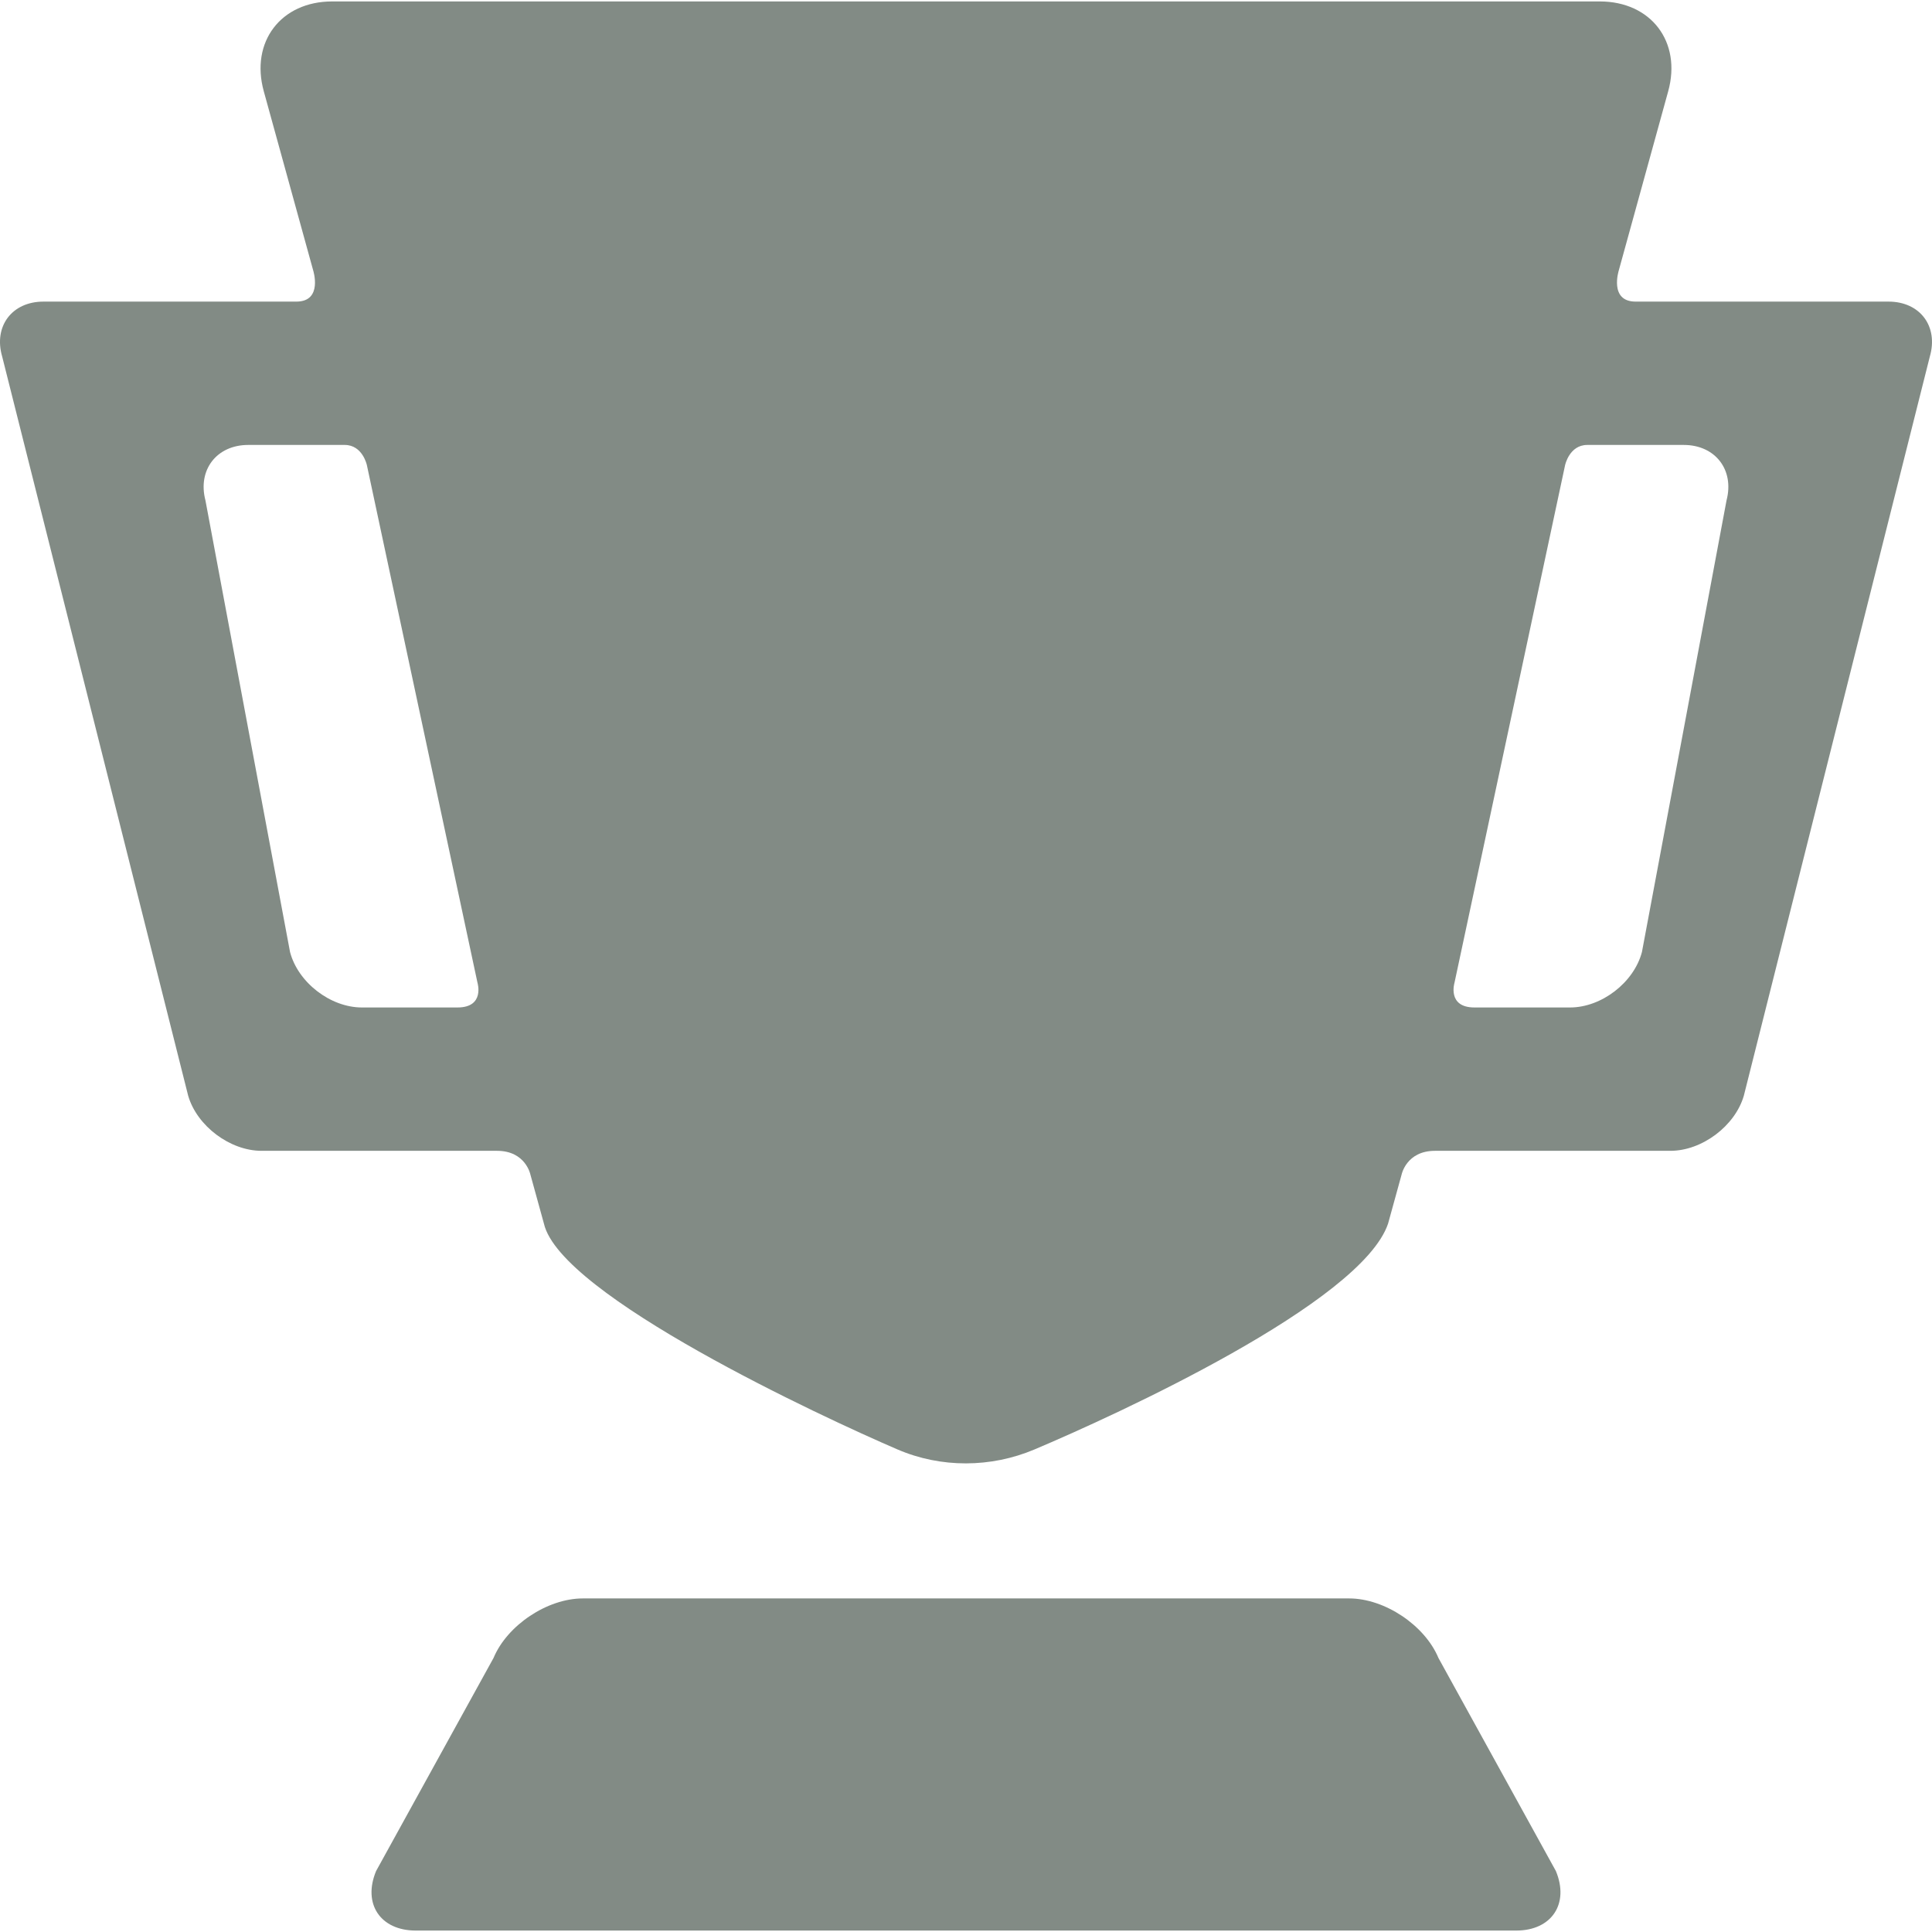
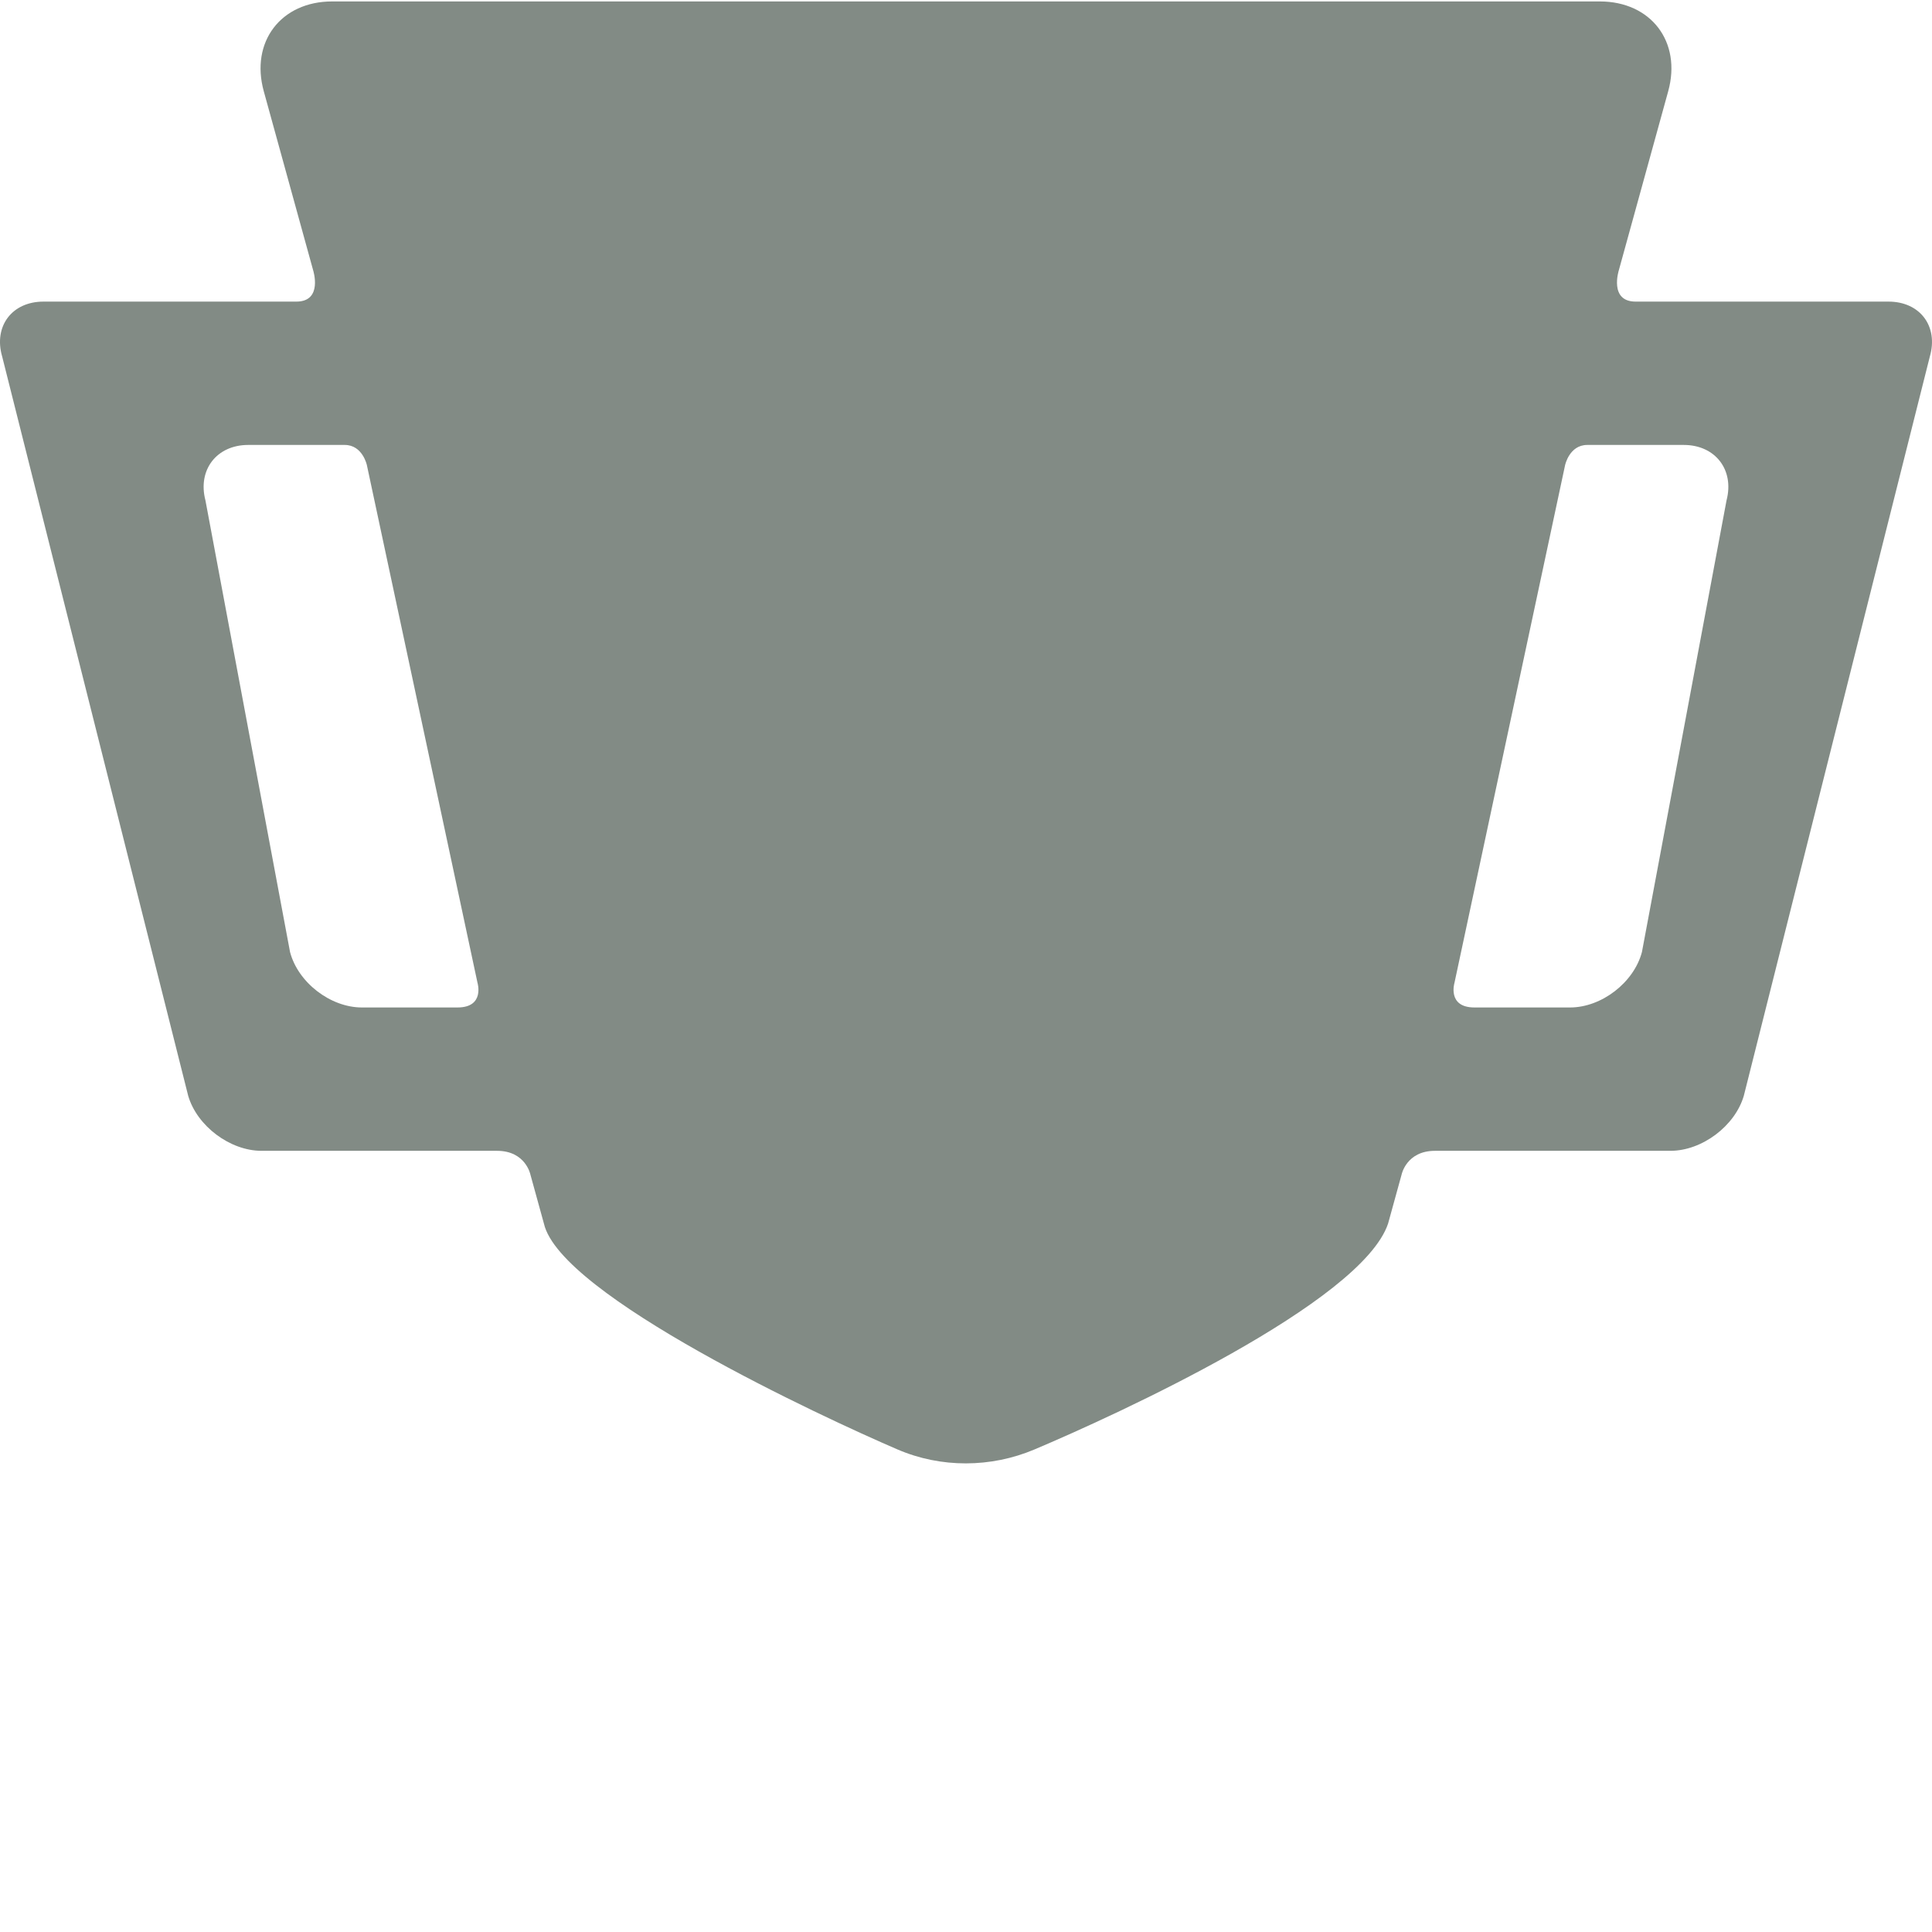
<svg xmlns="http://www.w3.org/2000/svg" version="1.1" id="Capa_1" x="0px" y="0px" viewBox="0 0 297.566 297.566" style="enable-background:new 0 0 297.566 297.566;" xml:space="preserve" width="512px" height="512px">
  <g>
    <g id="Layer_5_68_">
      <g>
-         <path d="M239.635,288.174c2.102,5.044-0.65,9.171-6.114,9.171H64.041c-5.464,0-8.216-4.127-6.114-9.171l18.087-32.814     c2.102-5.044,8.292-9.171,13.756-9.171h118.023c5.464,0,11.654,4.127,13.756,9.171L239.635,288.174z" fill="#828b85" />
        <path d="M290.868,46.453c0,0-29.212,0-38.949,0c-4.14,0-2.585-4.833-2.585-4.833l7.602-27.564     c2.098-7.609-2.643-13.834-10.535-13.834h-82.686h-29.867H51.162c-7.893,0-12.633,6.225-10.535,13.834l7.602,27.564     c0,0,1.554,4.833-2.586,4.833c-9.737,0-38.949,0-38.949,0c-4.856,0-7.717,3.814-6.355,8.477l28.646,113.842     c1.361,4.662,6.449,8.478,11.306,8.478c0,0,27.197,0,36.263,0c4.415,0,5.142,3.667,5.142,3.667l2.082,7.55     c2.536,11.074,42.965,29.84,54.469,34.782c6.694,2.876,14.362,2.835,21.074,0c12.681-5.356,50.351-22.604,54.469-34.782     l2.082-7.55c0,0,0.727-3.667,5.142-3.667c9.065,0,36.262,0,36.262,0c4.857,0,9.945-3.815,11.307-8.478L297.228,54.93     C298.586,50.267,295.725,46.453,290.868,46.453z M70.463,155.171c-3.68,0-14.717,0-14.717,0c-4.857,0-9.841-3.843-11.074-8.541     l-13.03-69.559c-1.233-4.697,1.731-8.541,6.588-8.541c0,0,11.148,0,14.864,0c2.76,0,3.413,3.108,3.413,3.108l17.034,79.718     C73.541,151.356,74.712,155.171,70.463,155.171z M265.92,77.071l-13.029,69.559c-1.234,4.698-6.217,8.541-11.074,8.541     c0,0-11.037,0-14.717,0c-4.248,0-3.078-3.814-3.078-3.814l17.034-79.718c0,0,0.653-3.108,3.413-3.108c3.716,0,14.864,0,14.864,0     C264.189,68.53,267.154,72.374,265.92,77.071z" fill="#828b85" />
      </g>
    </g>
  </g>
  <g>
</g>
  <g>
</g>
  <g>
</g>
  <g>
</g>
  <g>
</g>
  <g>
</g>
  <g>
</g>
  <g>
</g>
  <g>
</g>
  <g>
</g>
  <g>
</g>
  <g>
</g>
  <g>
</g>
  <g>
</g>
  <g>
</g>
</svg>